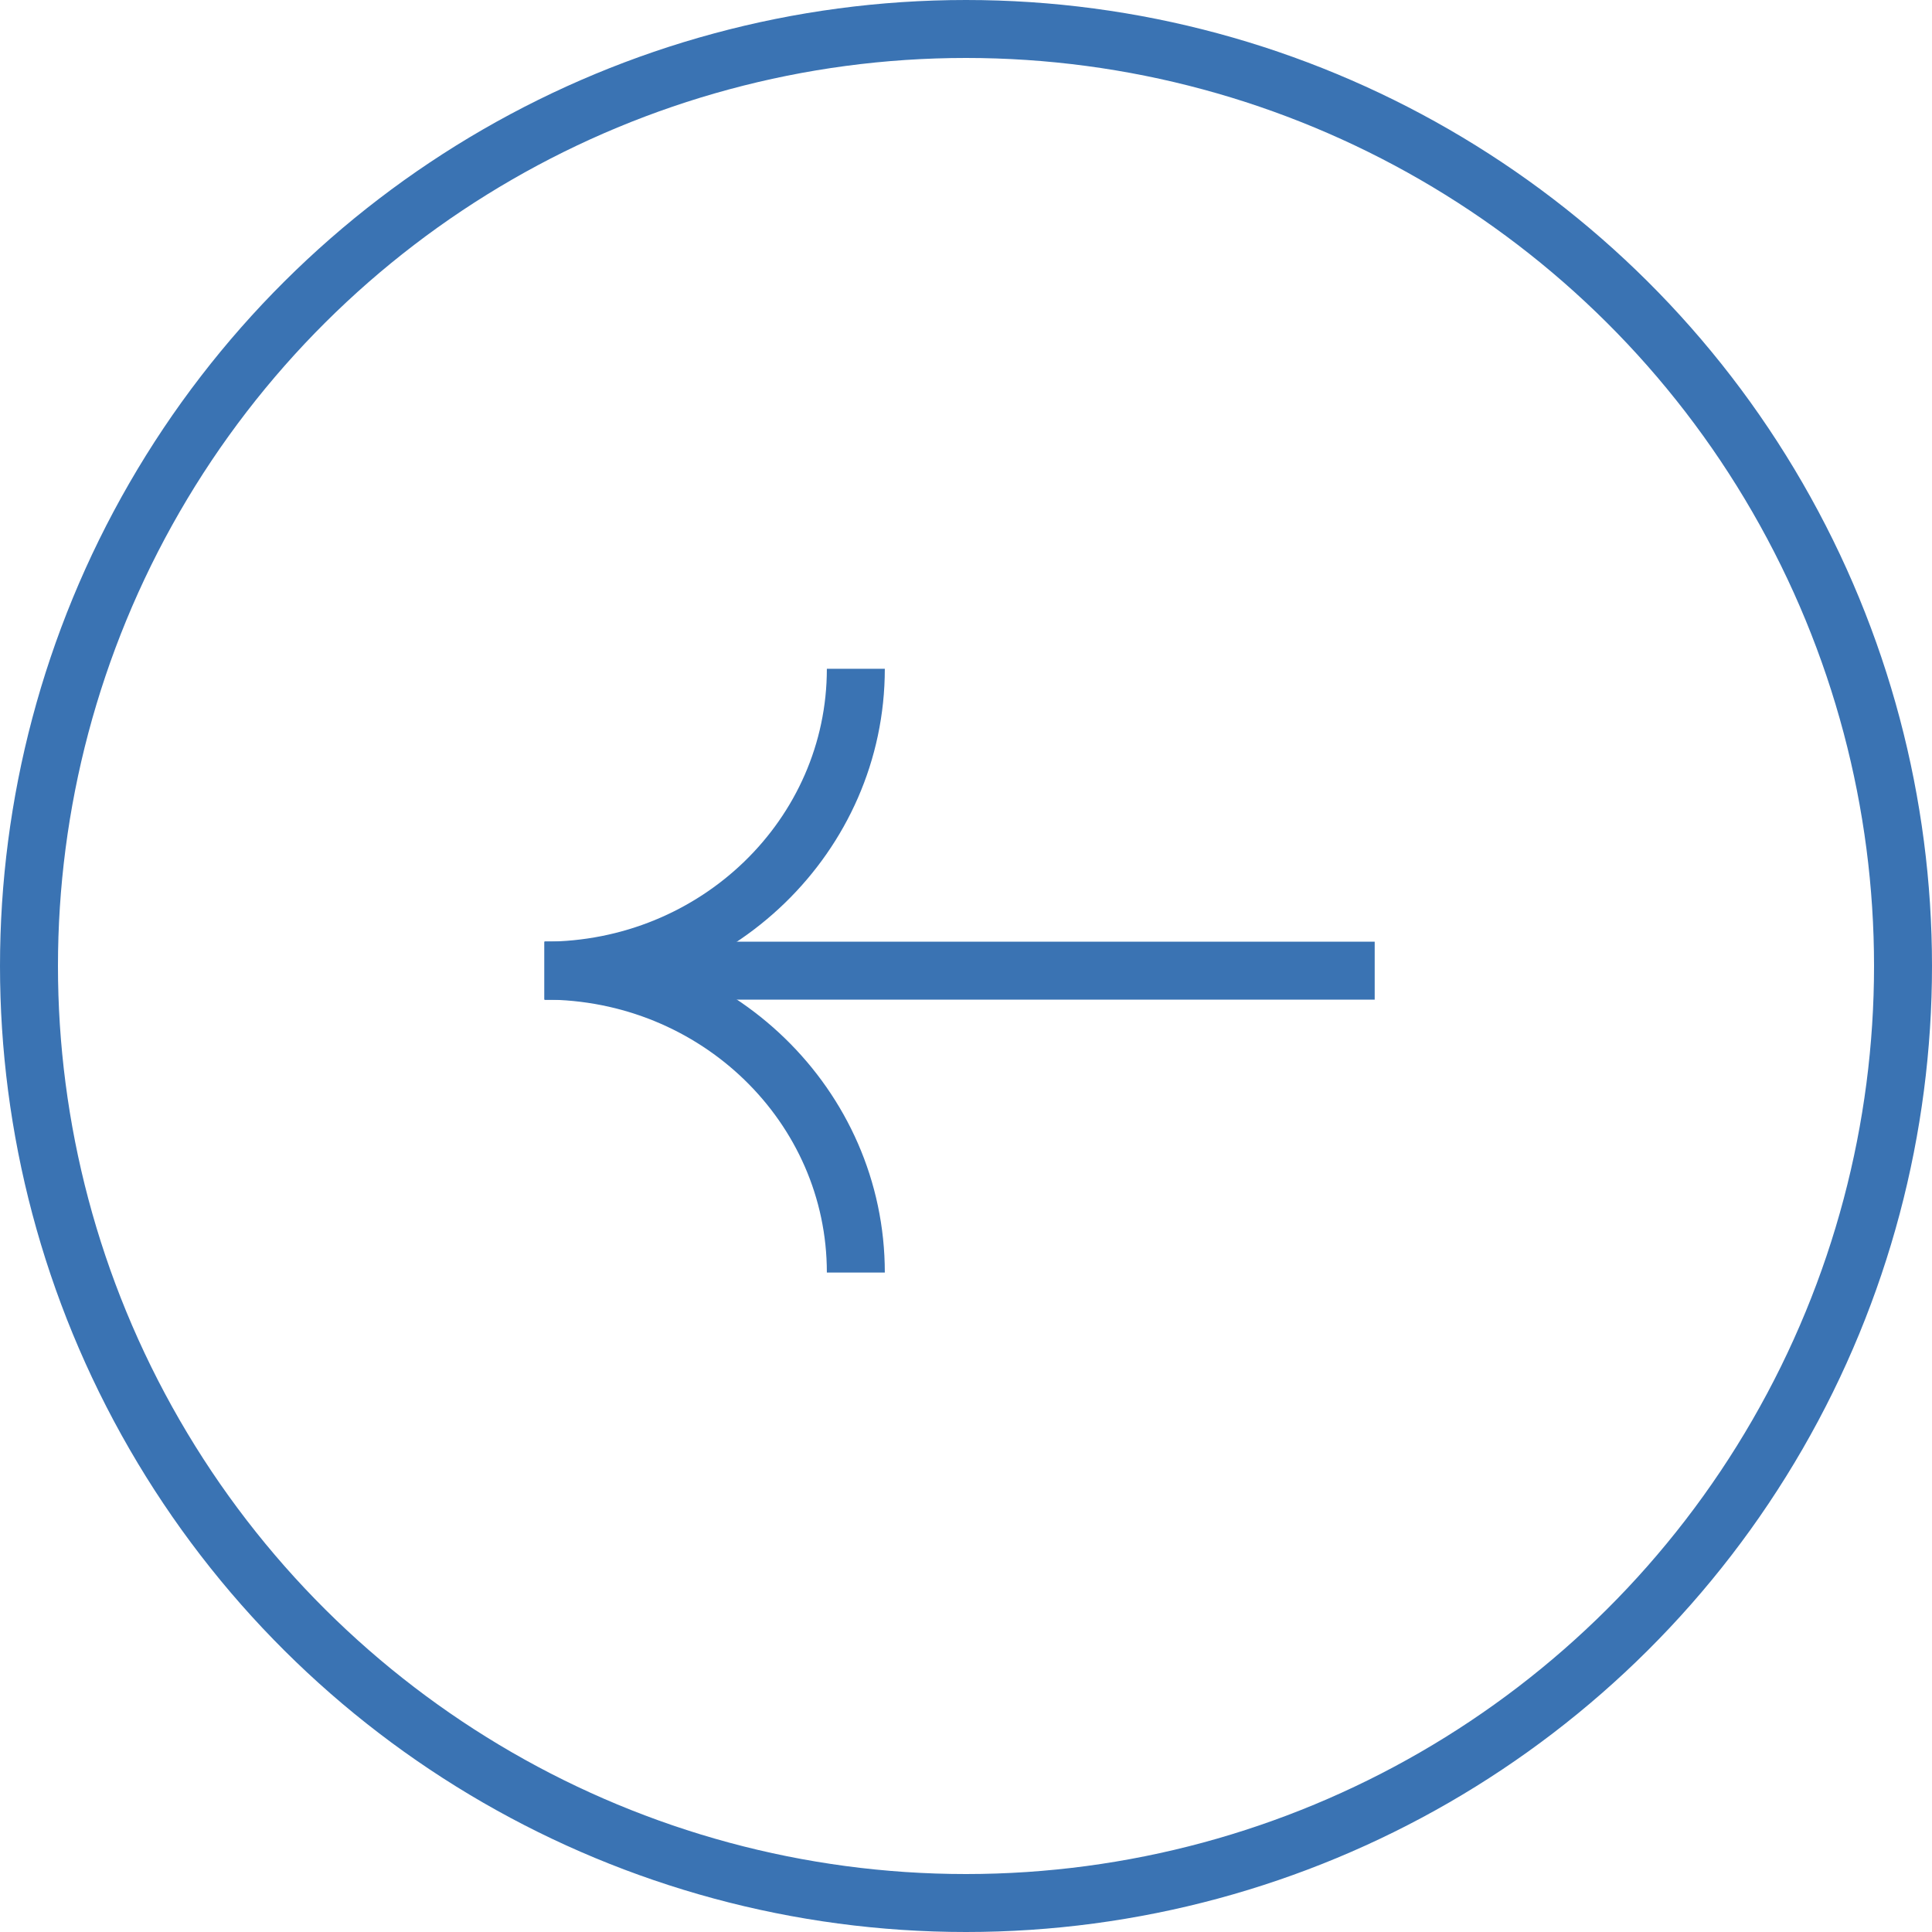
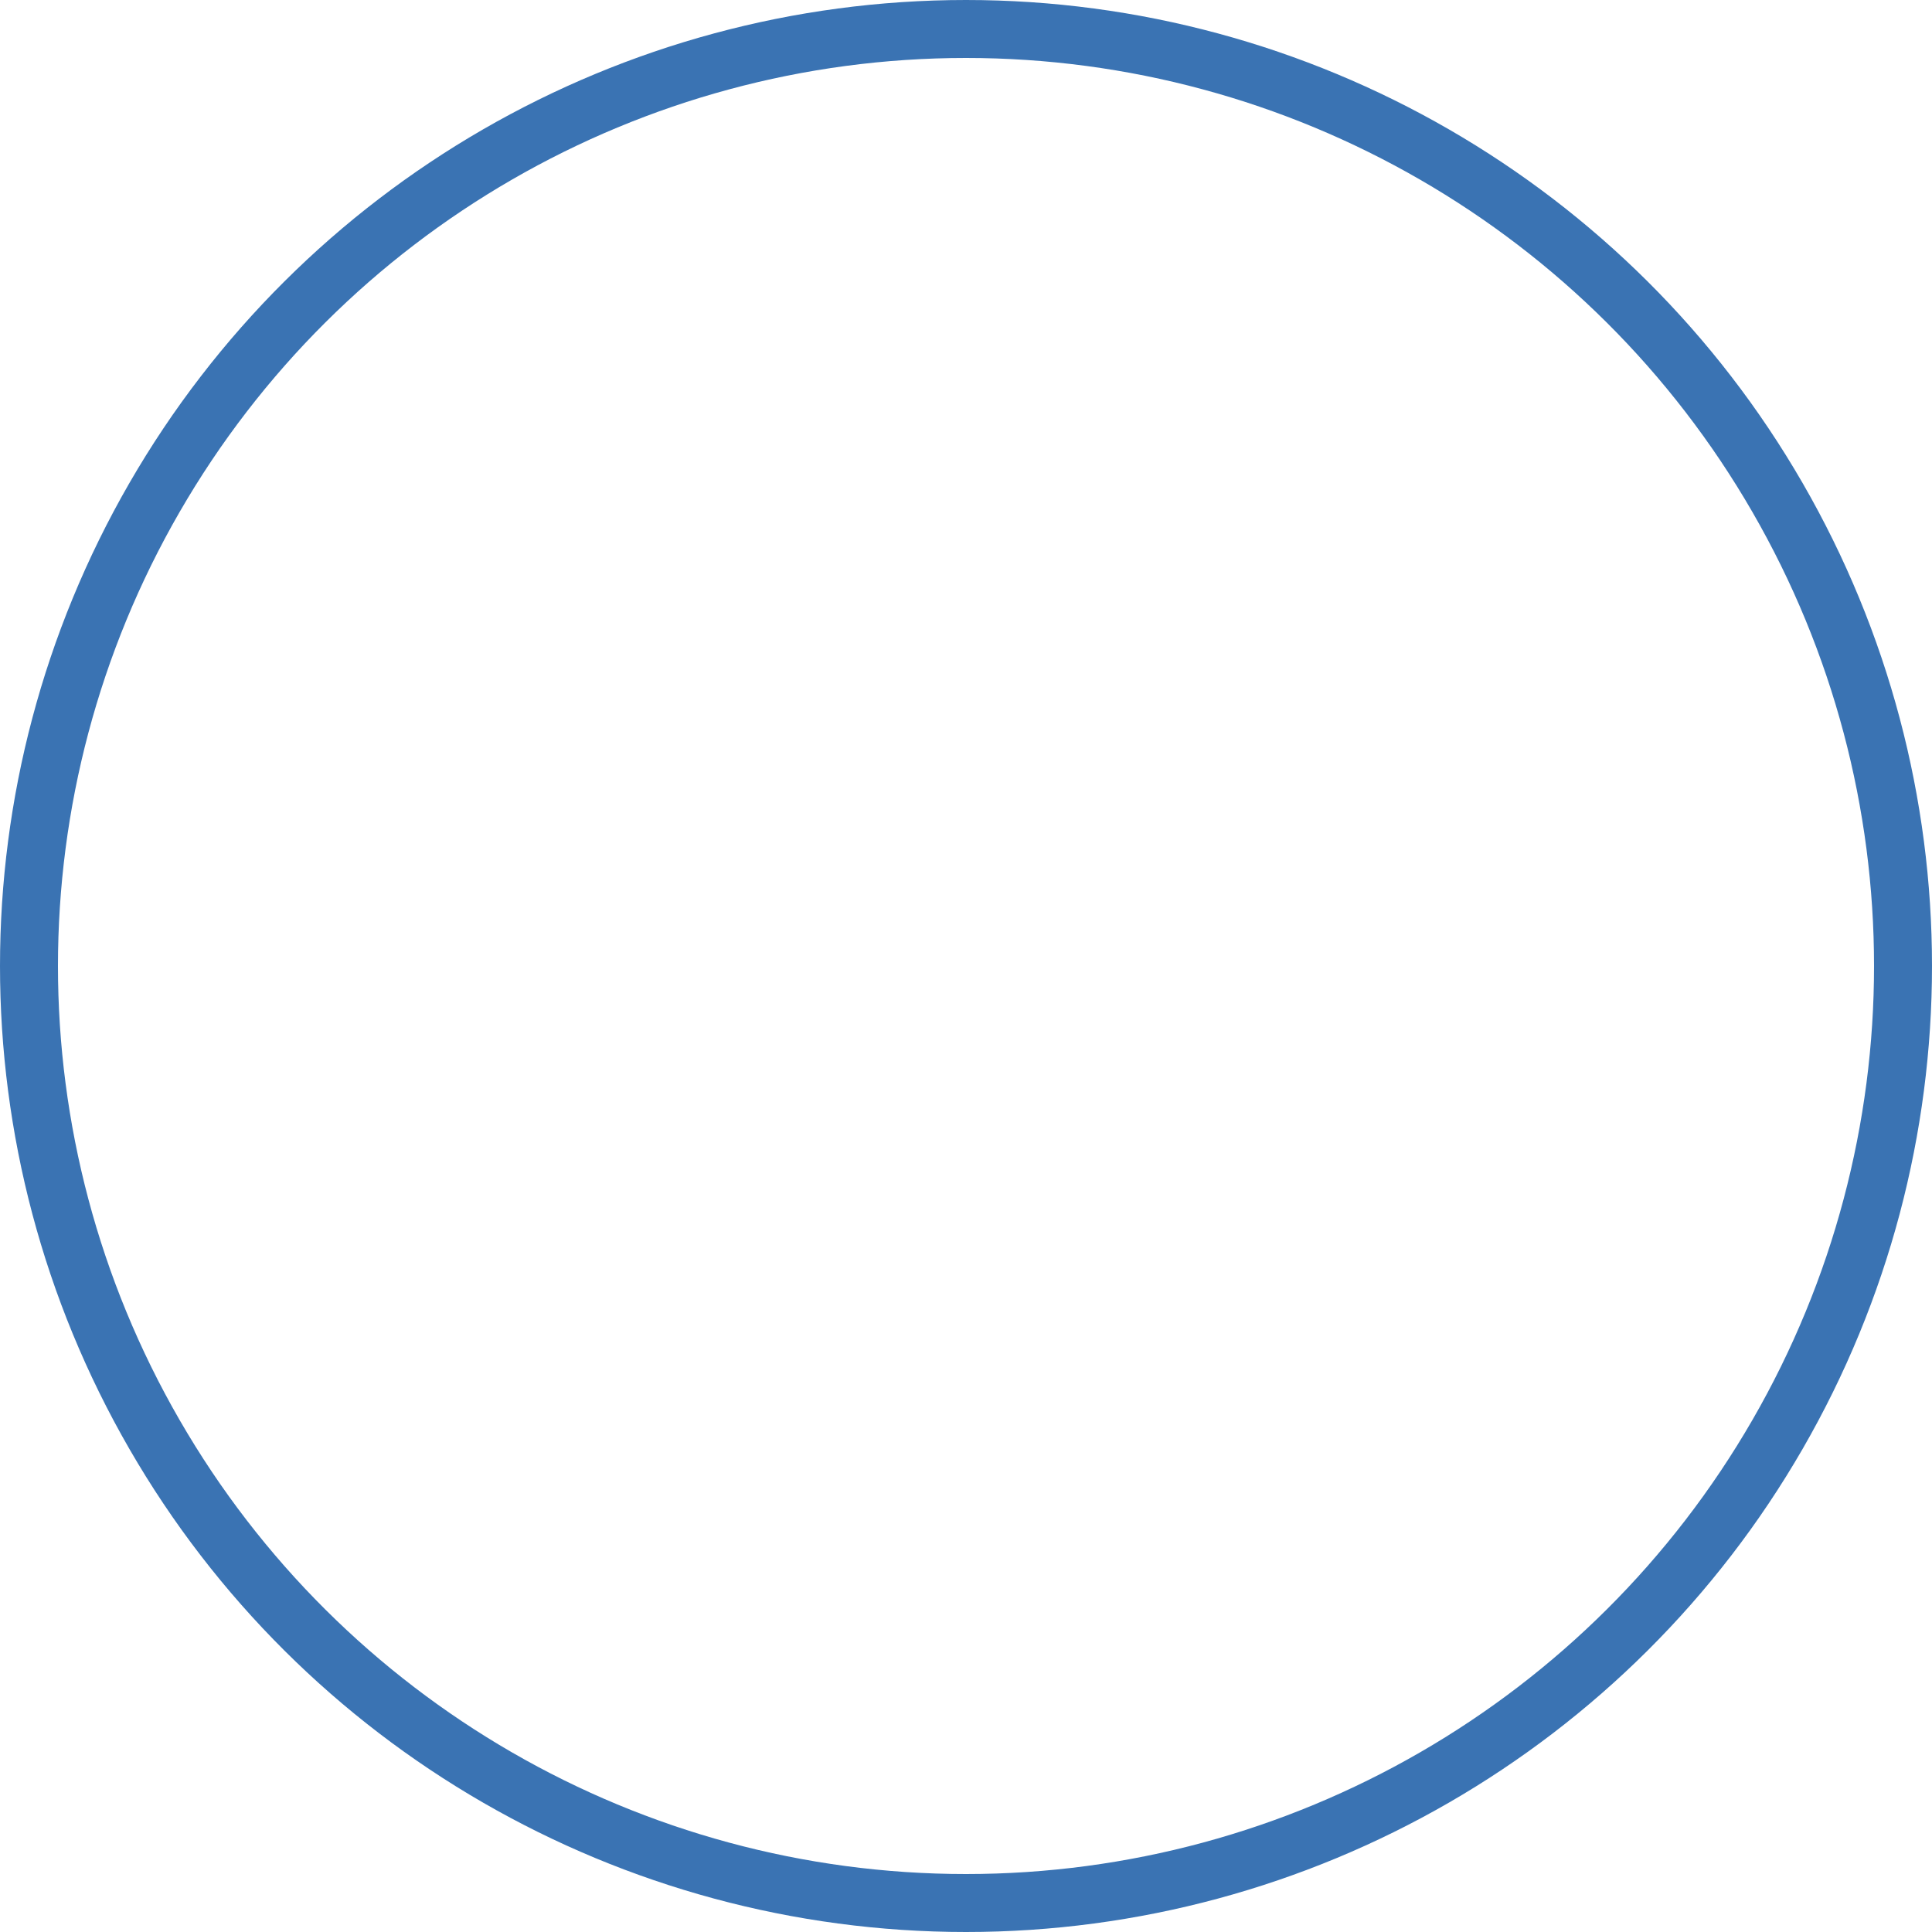
<svg xmlns="http://www.w3.org/2000/svg" width="50" height="50" viewBox="0 0 50 50" fill="none">
  <circle cx="25" cy="25" r="24.25" transform="matrix(-4.37114e-08 1 1 4.37114e-08 0 0)" stroke="#3A73B3" stroke-width="1.5" />
  <g clip-path="url(#clip0_257_4)">
    <path d="M35.577 25.12L14.092 25.12" stroke="#3A73B3" stroke-width="1.5" />
-     <path d="M14.092 25.12C18.542 25.12 22.149 21.622 22.149 17.308" stroke="#3A73B3" stroke-width="1.5" />
    <path d="M22.149 32.933C22.149 28.618 18.542 25.12 14.092 25.12" stroke="#3A73B3" stroke-width="1.5" />
  </g>
  <defs>
    <clipPath id="clip0_257_4">
-       <rect width="21.484" height="15.625" fill="white" transform="matrix(-1 -8.74228e-08 -8.74228e-08 1 35.577 17.308)" />
-     </clipPath>
+       </clipPath>
  </defs>
</svg>